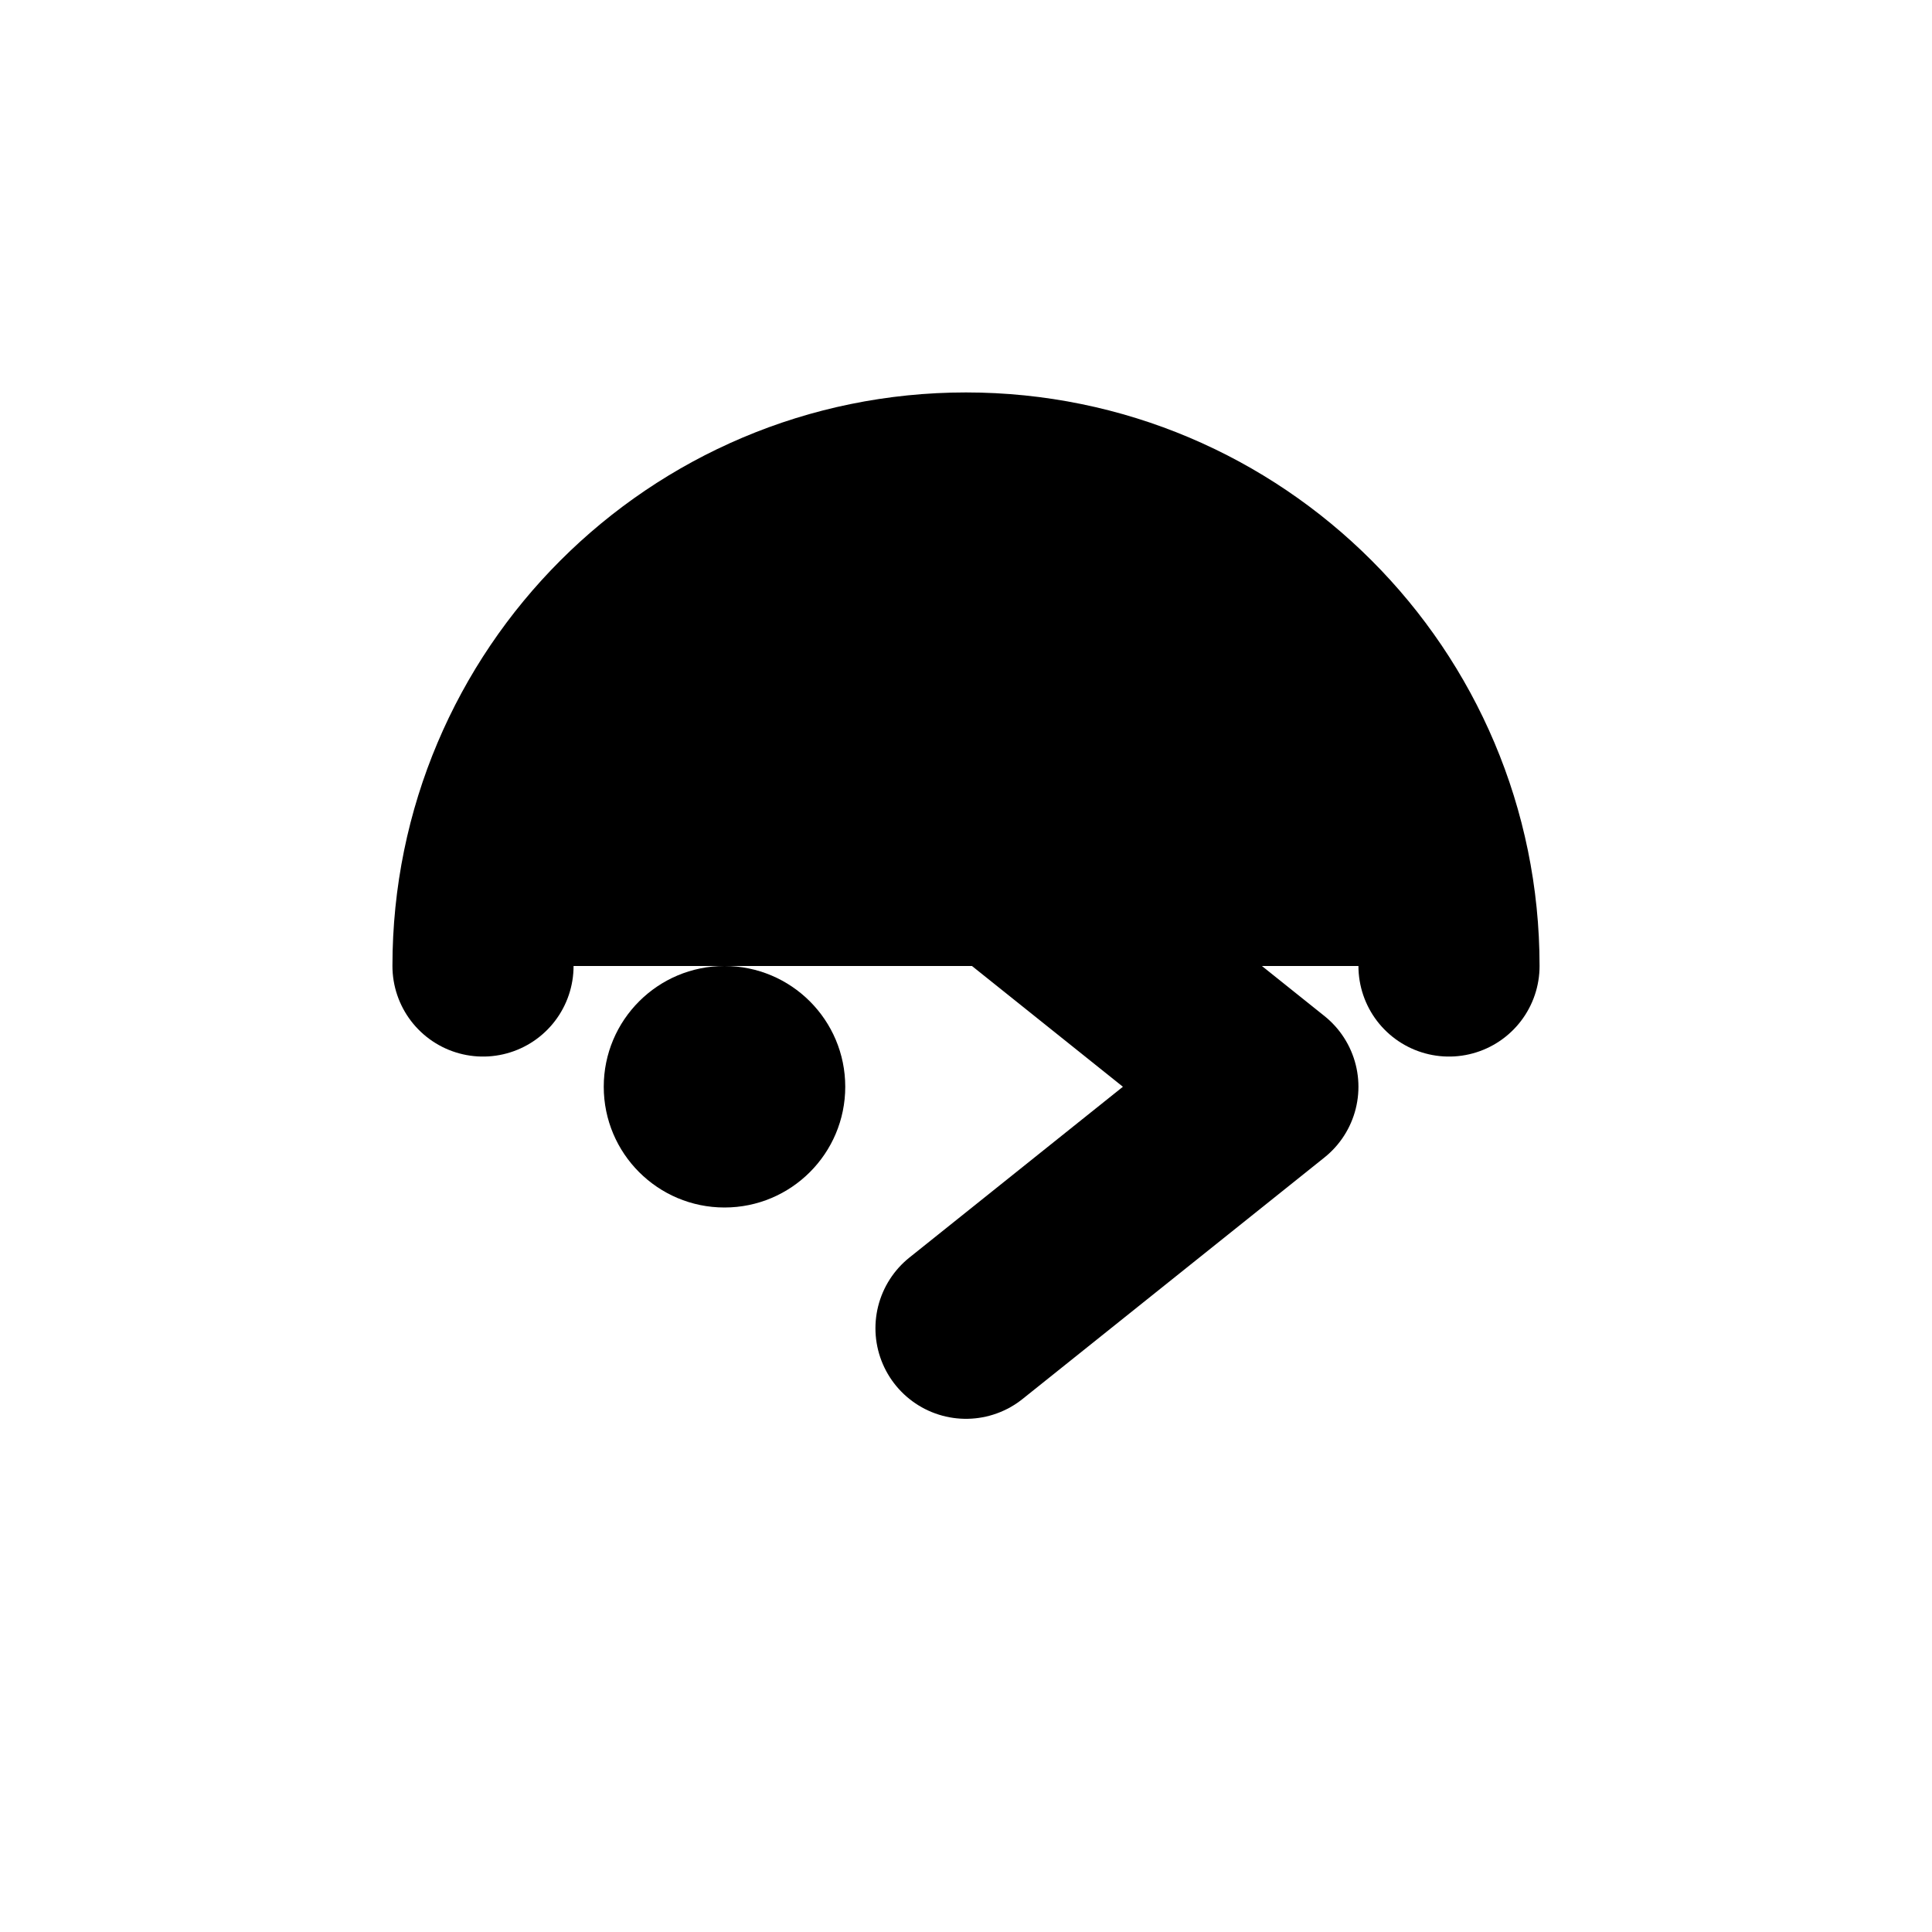
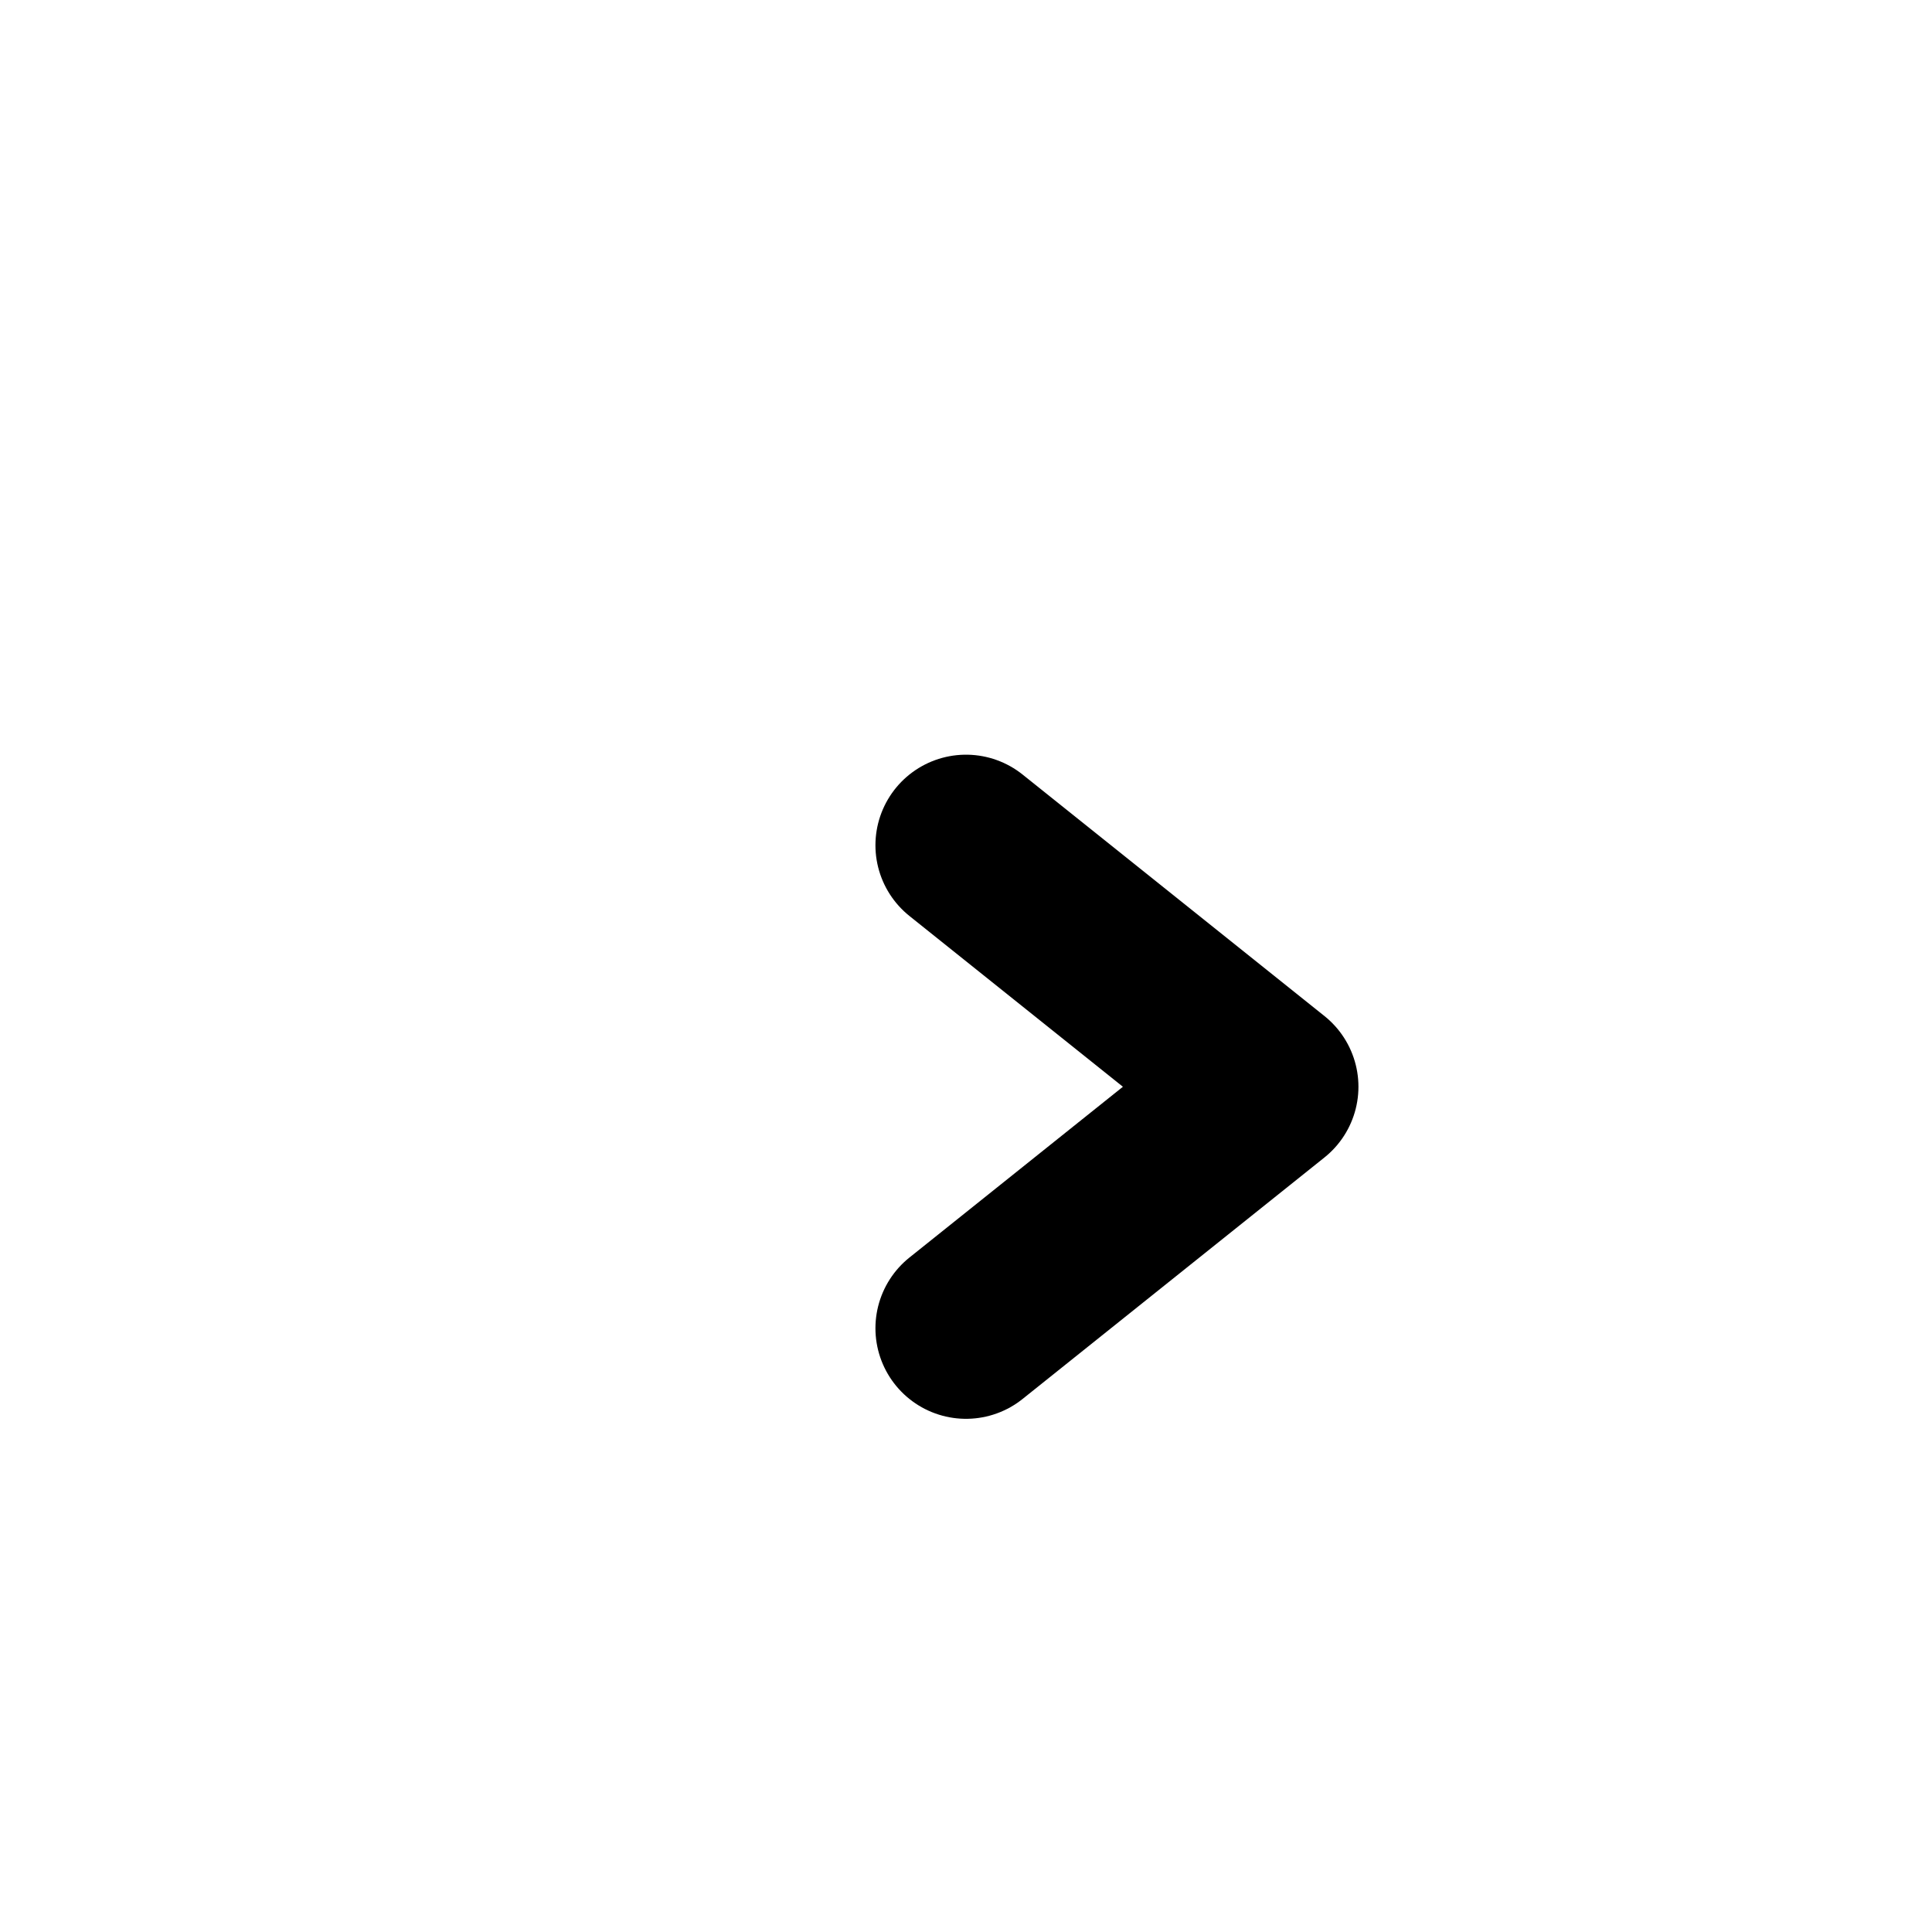
<svg xmlns="http://www.w3.org/2000/svg" width="16" height="16" viewBox="0 0 16 16">
-   <path d="M4 8C4 5.791 5.791 4 8 4C10.209 4 12 5.791 12 8" stroke="black" stroke-width="1.5" stroke-linecap="round" />
  <path d="M8 7L10.5 9L8 11" fill="none" stroke="black" stroke-width="1.5" stroke-linecap="round" stroke-linejoin="round" />
-   <circle cx="6" cy="9" r="1" fill="black" />
</svg>